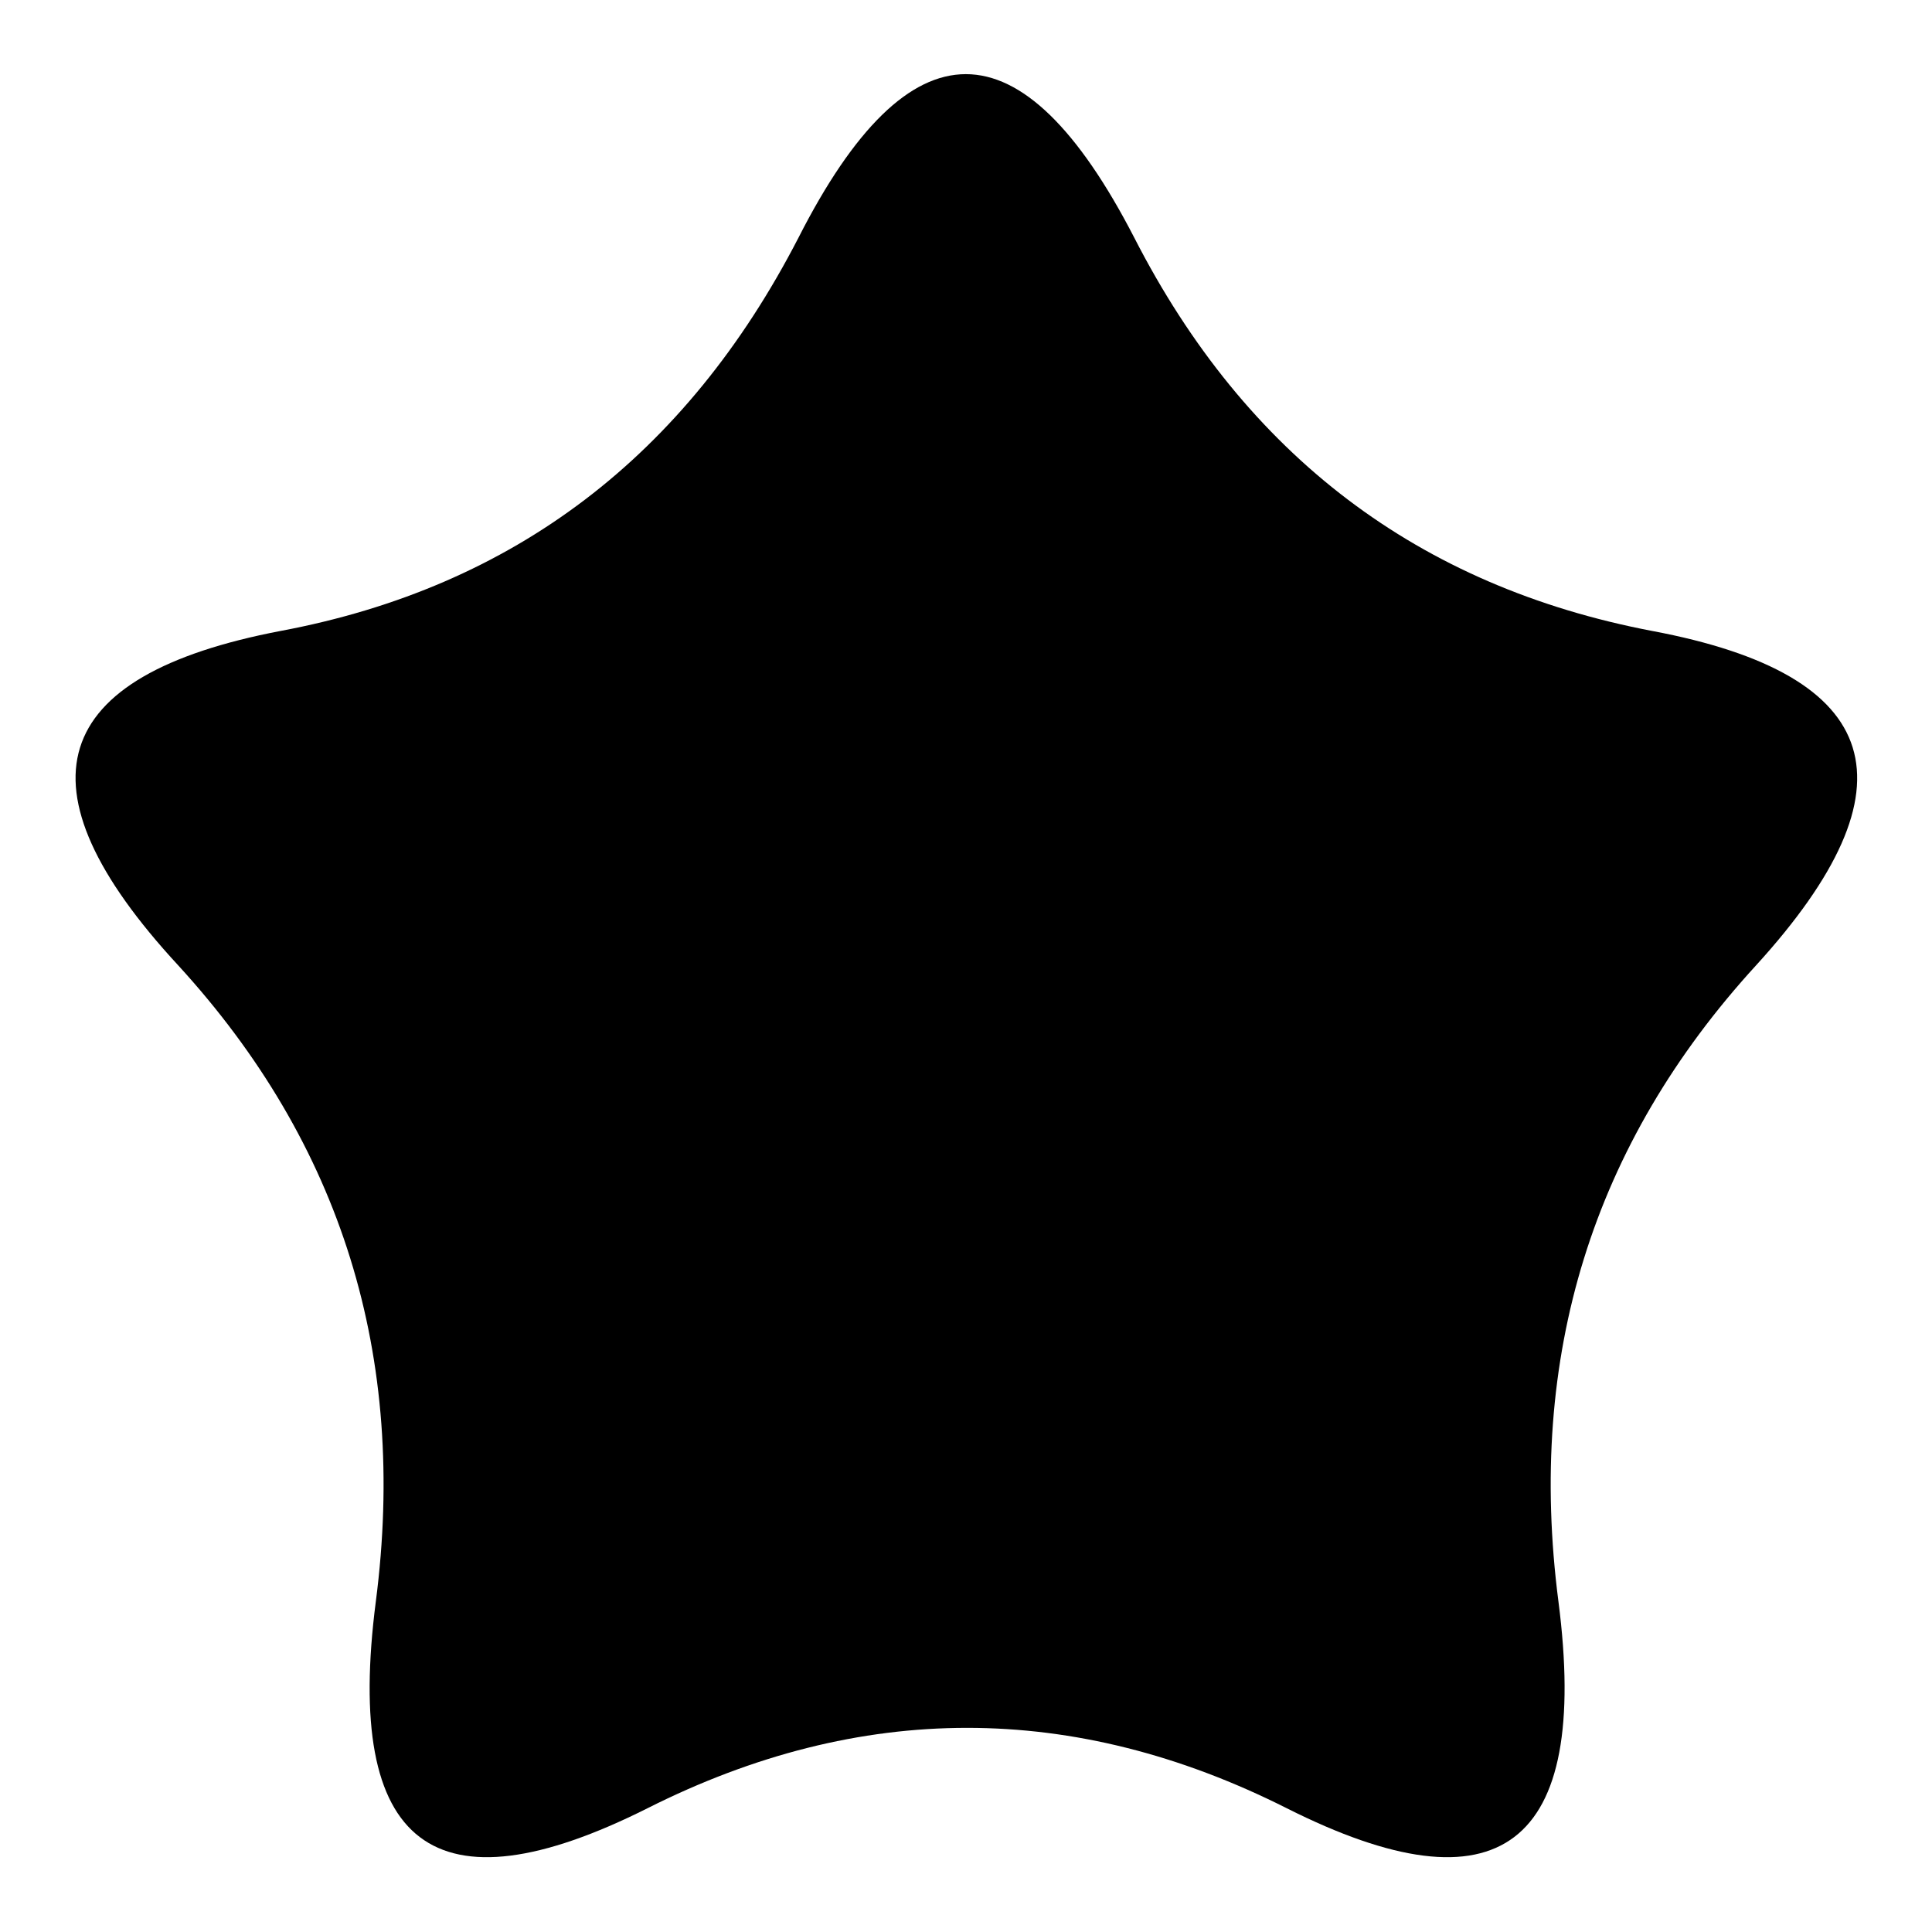
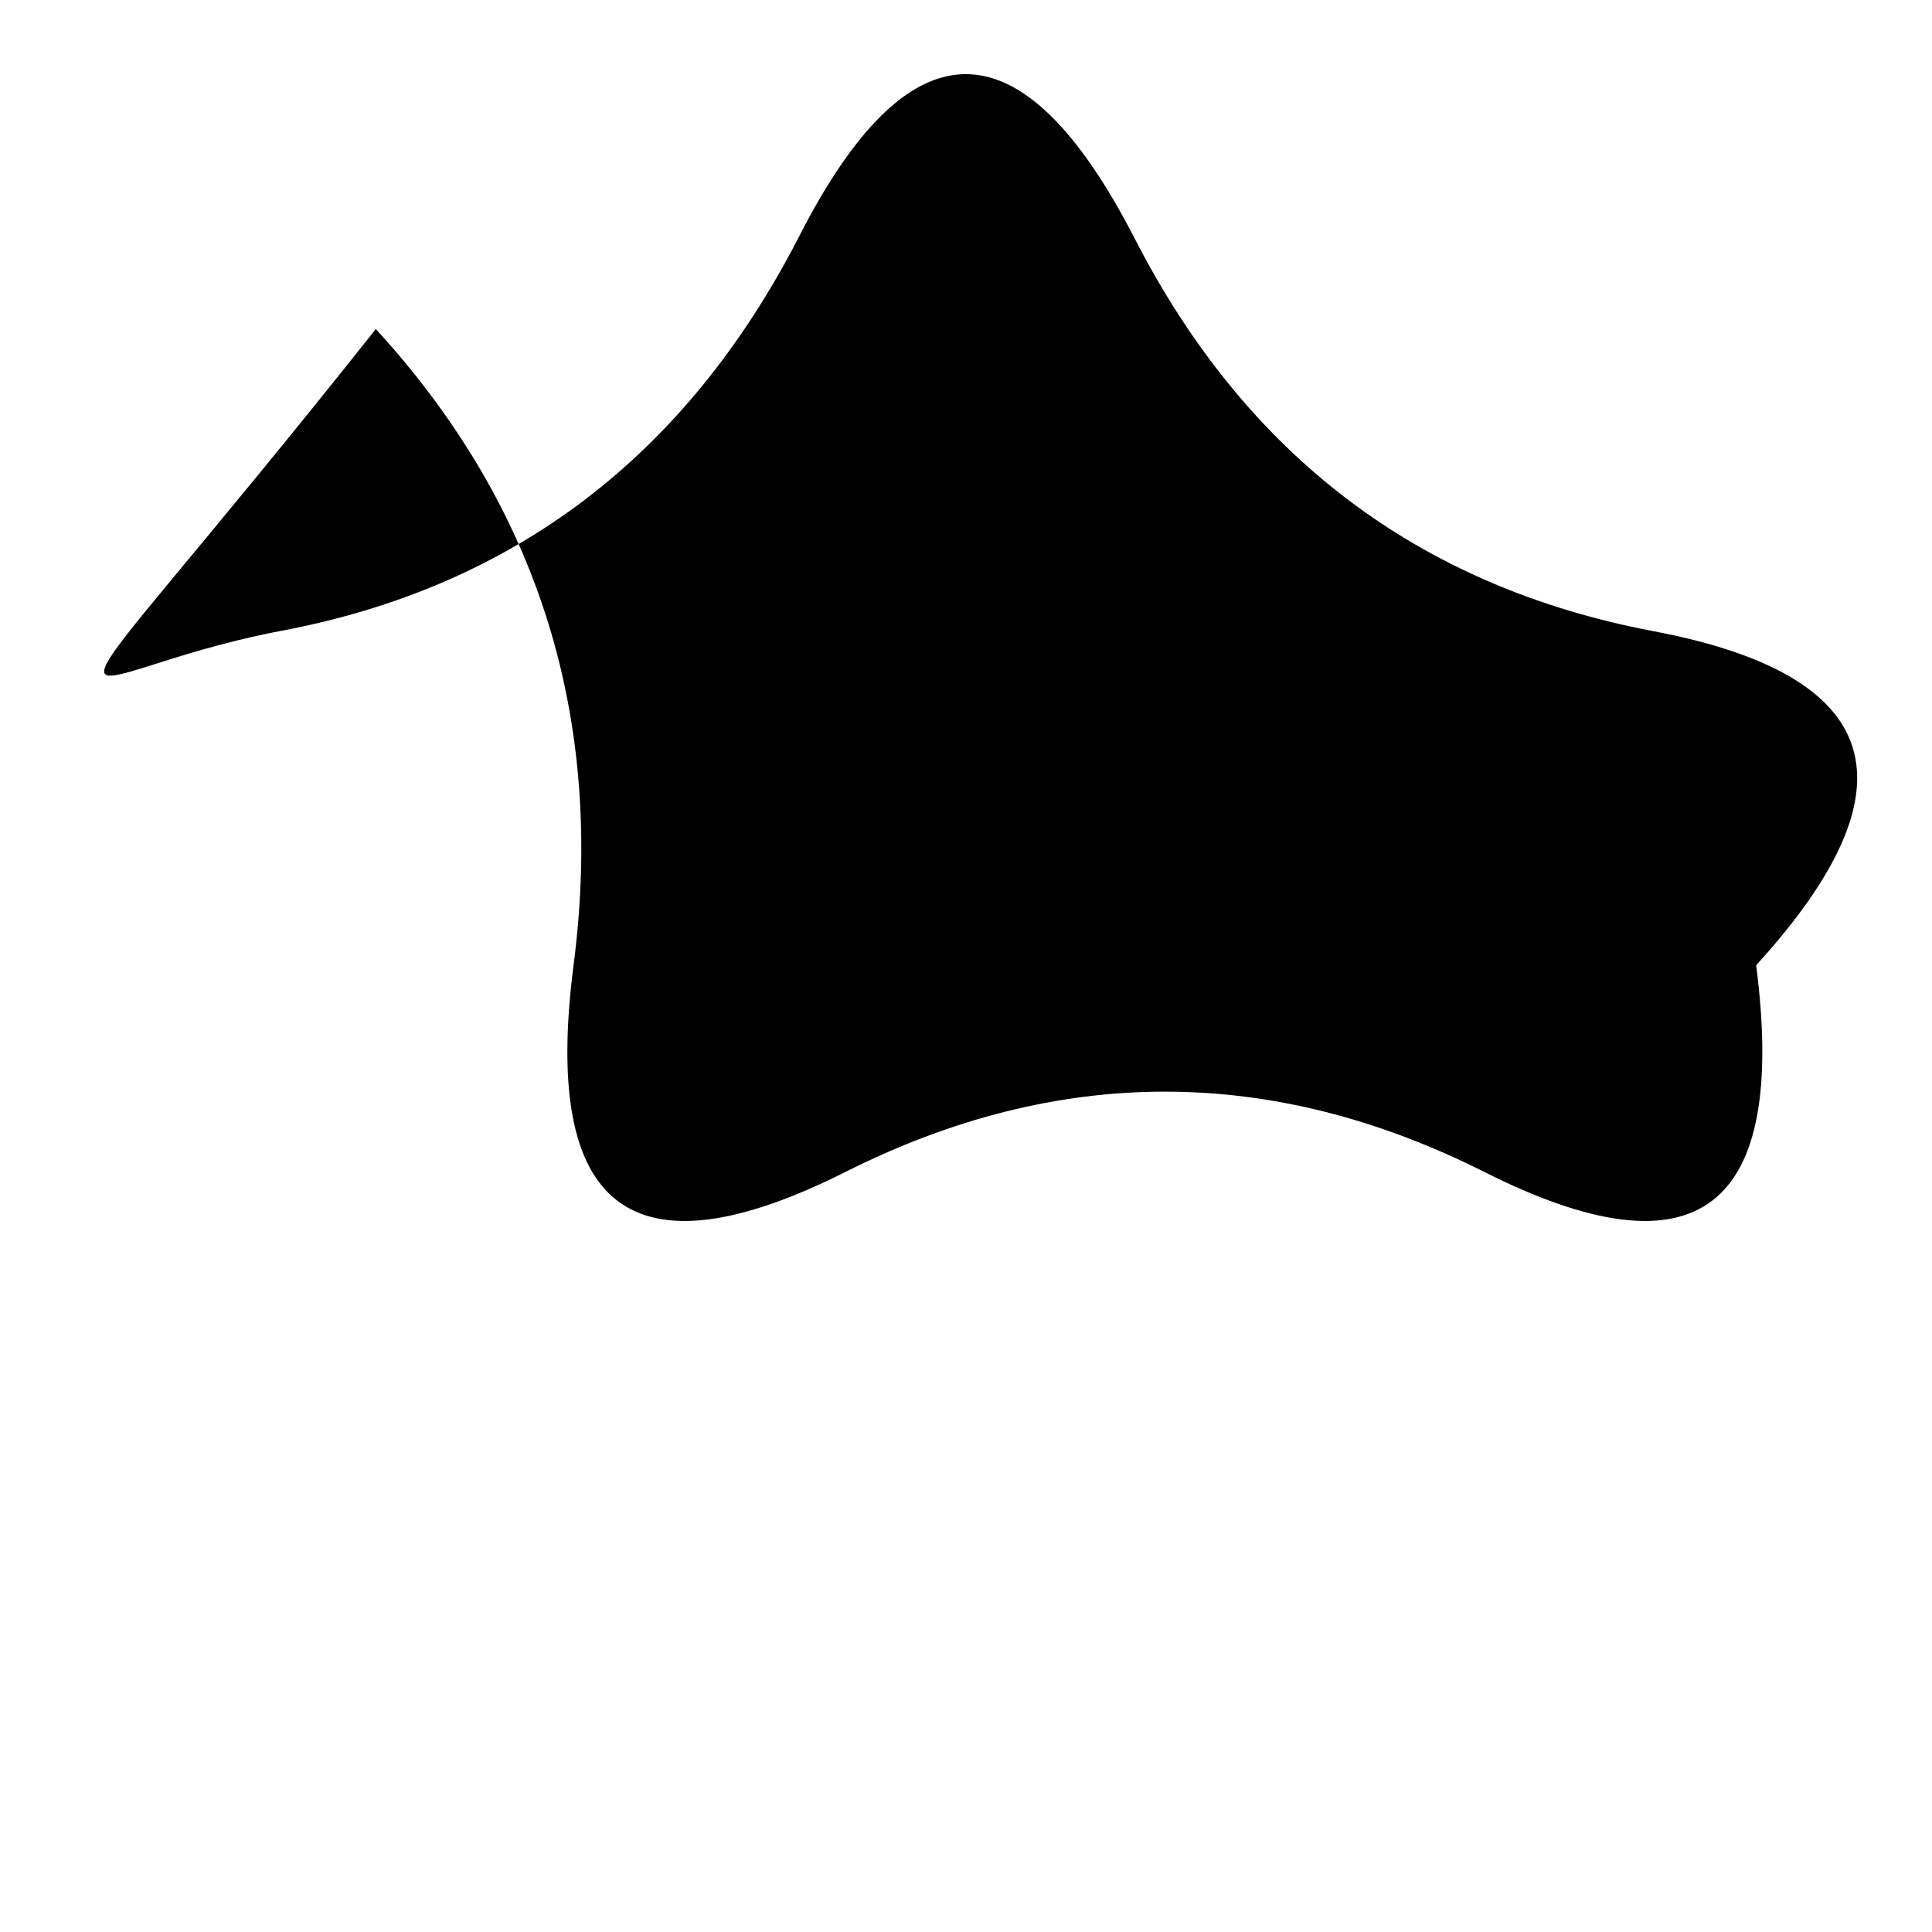
<svg xmlns="http://www.w3.org/2000/svg" version="1.1" x="0px" y="0px" viewBox="0 0 256 256" enable-background="new 0 0 256 256" xml:space="preserve">
  <g>
-     <path fill="#000000" d="M150.3,31.5c14.8,28.9,37.7,46.2,68.6,52.1c30.9,5.8,35.4,20.6,13.8,44.3c-21.7,23.7-30.4,51.8-26.2,84.3 c4.2,32.5-7.8,41.6-36,27.4c-28.2-14.2-56.5-14.2-84.7,0c-28.3,14.2-40.2,5.1-36-27.4c4.2-32.5-4.5-60.6-26.2-84.3 C1.7,104.2,6.3,89.5,37.2,83.6c30.9-5.8,53.7-23.2,68.6-52.1C120.5,2.6,135.4,2.6,150.3,31.5z" />
+     <path fill="#000000" d="M150.3,31.5c14.8,28.9,37.7,46.2,68.6,52.1c30.9,5.8,35.4,20.6,13.8,44.3c4.2,32.5-7.8,41.6-36,27.4c-28.2-14.2-56.5-14.2-84.7,0c-28.3,14.2-40.2,5.1-36-27.4c4.2-32.5-4.5-60.6-26.2-84.3 C1.7,104.2,6.3,89.5,37.2,83.6c30.9-5.8,53.7-23.2,68.6-52.1C120.5,2.6,135.4,2.6,150.3,31.5z" />
  </g>
</svg>